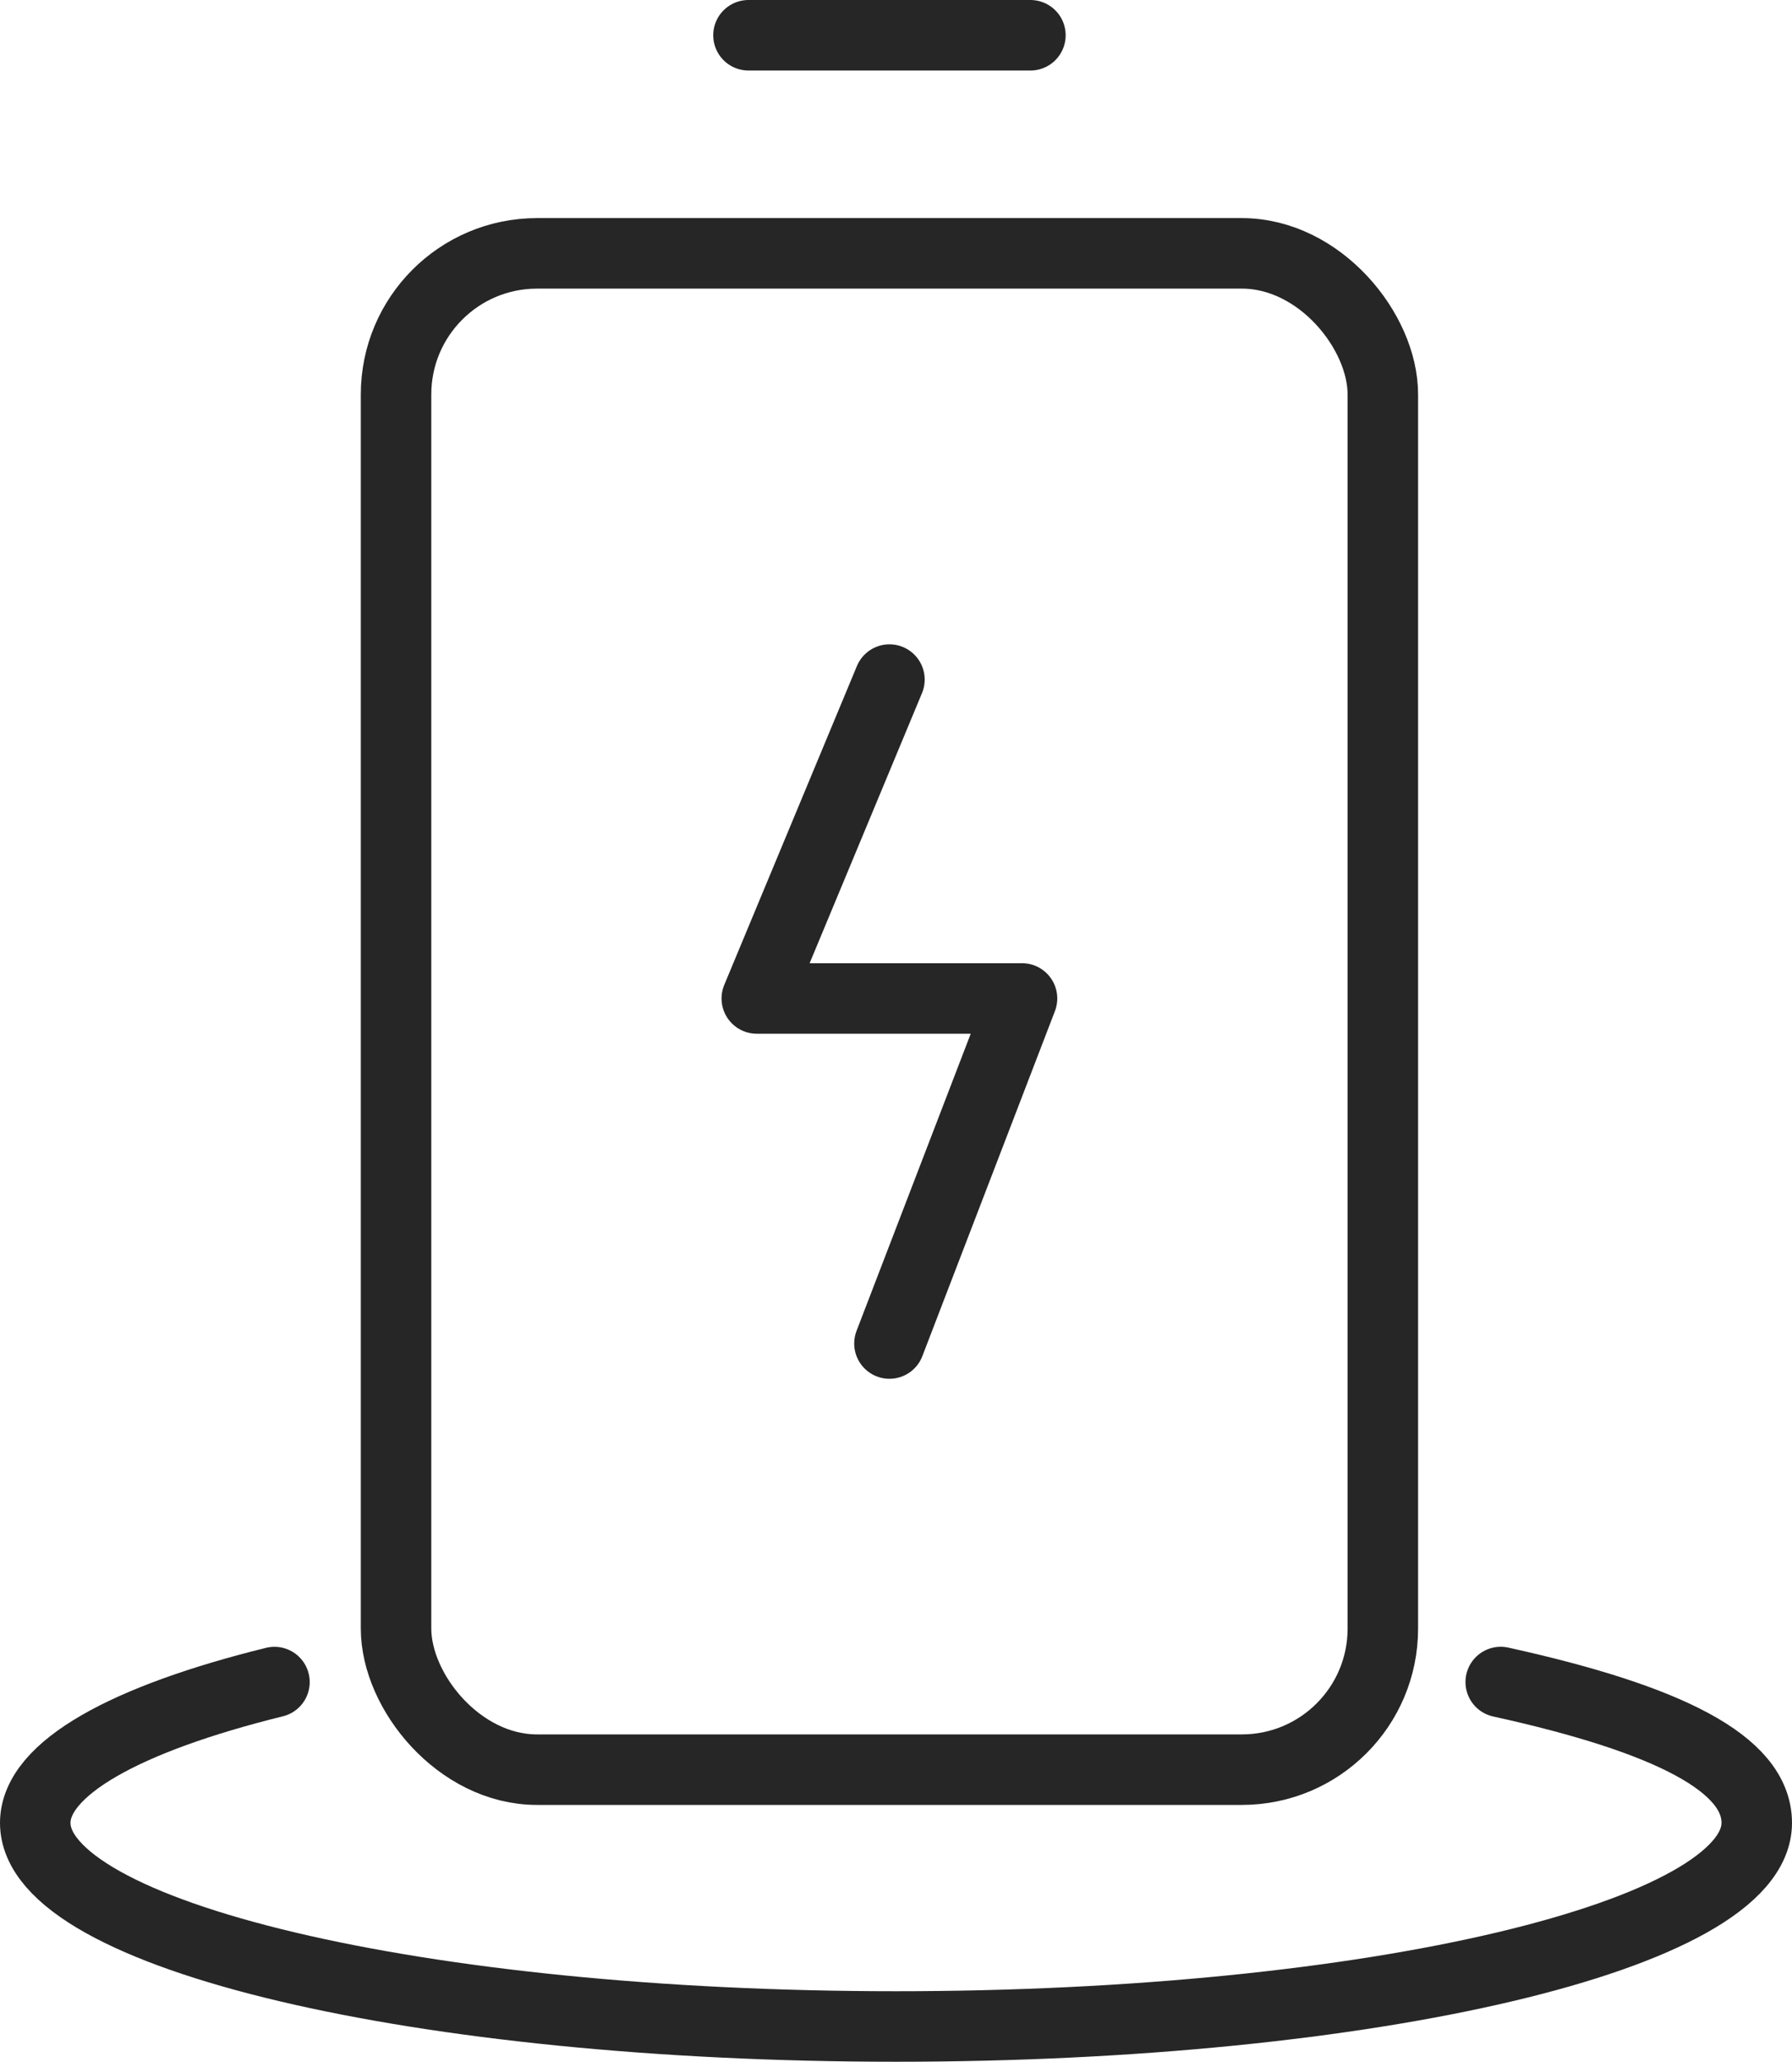
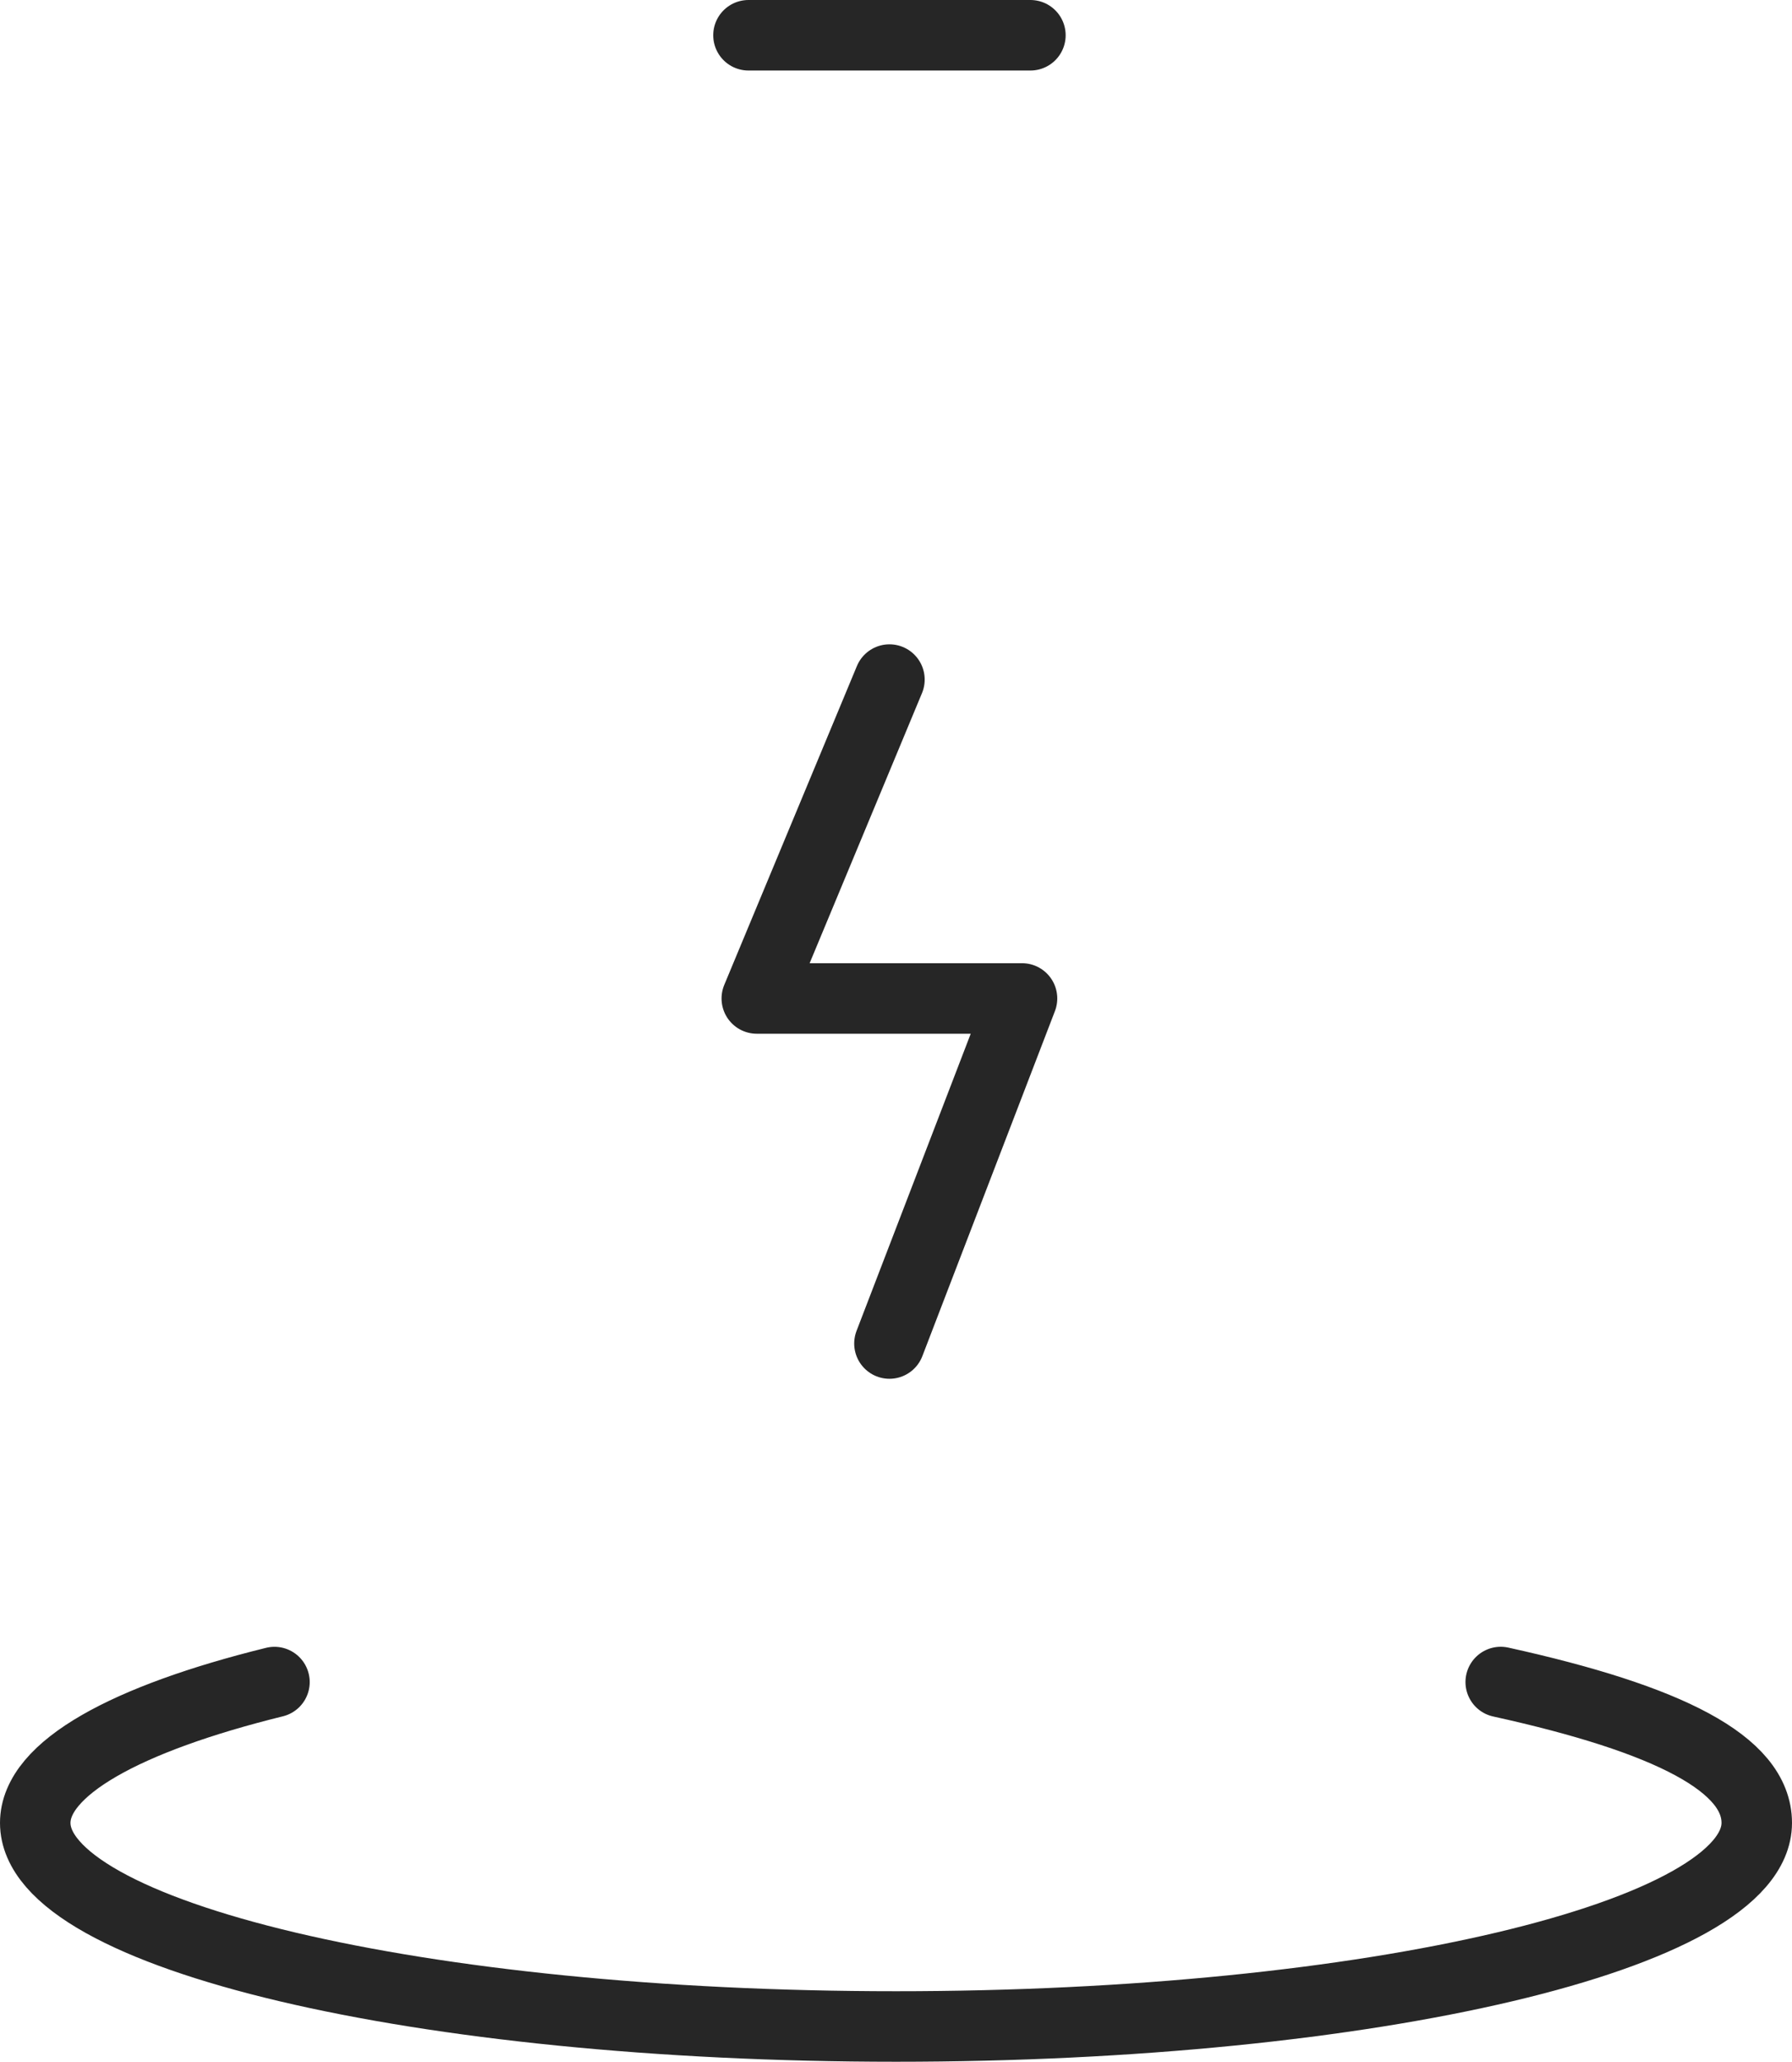
<svg xmlns="http://www.w3.org/2000/svg" id="icone" width="50.848" height="58.469" viewBox="0 0 50.848 58.469">
-   <rect id="Retângulo_880" data-name="Retângulo 880" width="28" height="43" rx="4" transform="translate(11.238 7.185)" fill="none" stroke="#262626" stroke-linecap="round" stroke-linejoin="round" stroke-width="2" />
  <path id="Caminho_3574" data-name="Caminho 3574" d="M25.238,19.272l-3.764,9.043H29L25.238,38.1" fill="none" stroke="#262626" stroke-linecap="round" stroke-linejoin="round" stroke-width="2" />
  <path id="Caminho_3575" data-name="Caminho 3575" d="M42.583,47.7c4.788,1.054,7.265,2.325,7.265,3.994,0,3.189-10.935,5.774-24.424,5.774S1,54.884,1,51.695c0-1.55,2.583-2.957,6.788-3.994" fill="none" stroke="#262626" stroke-linecap="round" stroke-linejoin="round" stroke-width="2" />
  <line id="Linha_751" data-name="Linha 751" x2="8" transform="translate(21.238 1)" fill="none" stroke="#262626" stroke-linecap="round" stroke-linejoin="round" stroke-width="2" />
</svg>